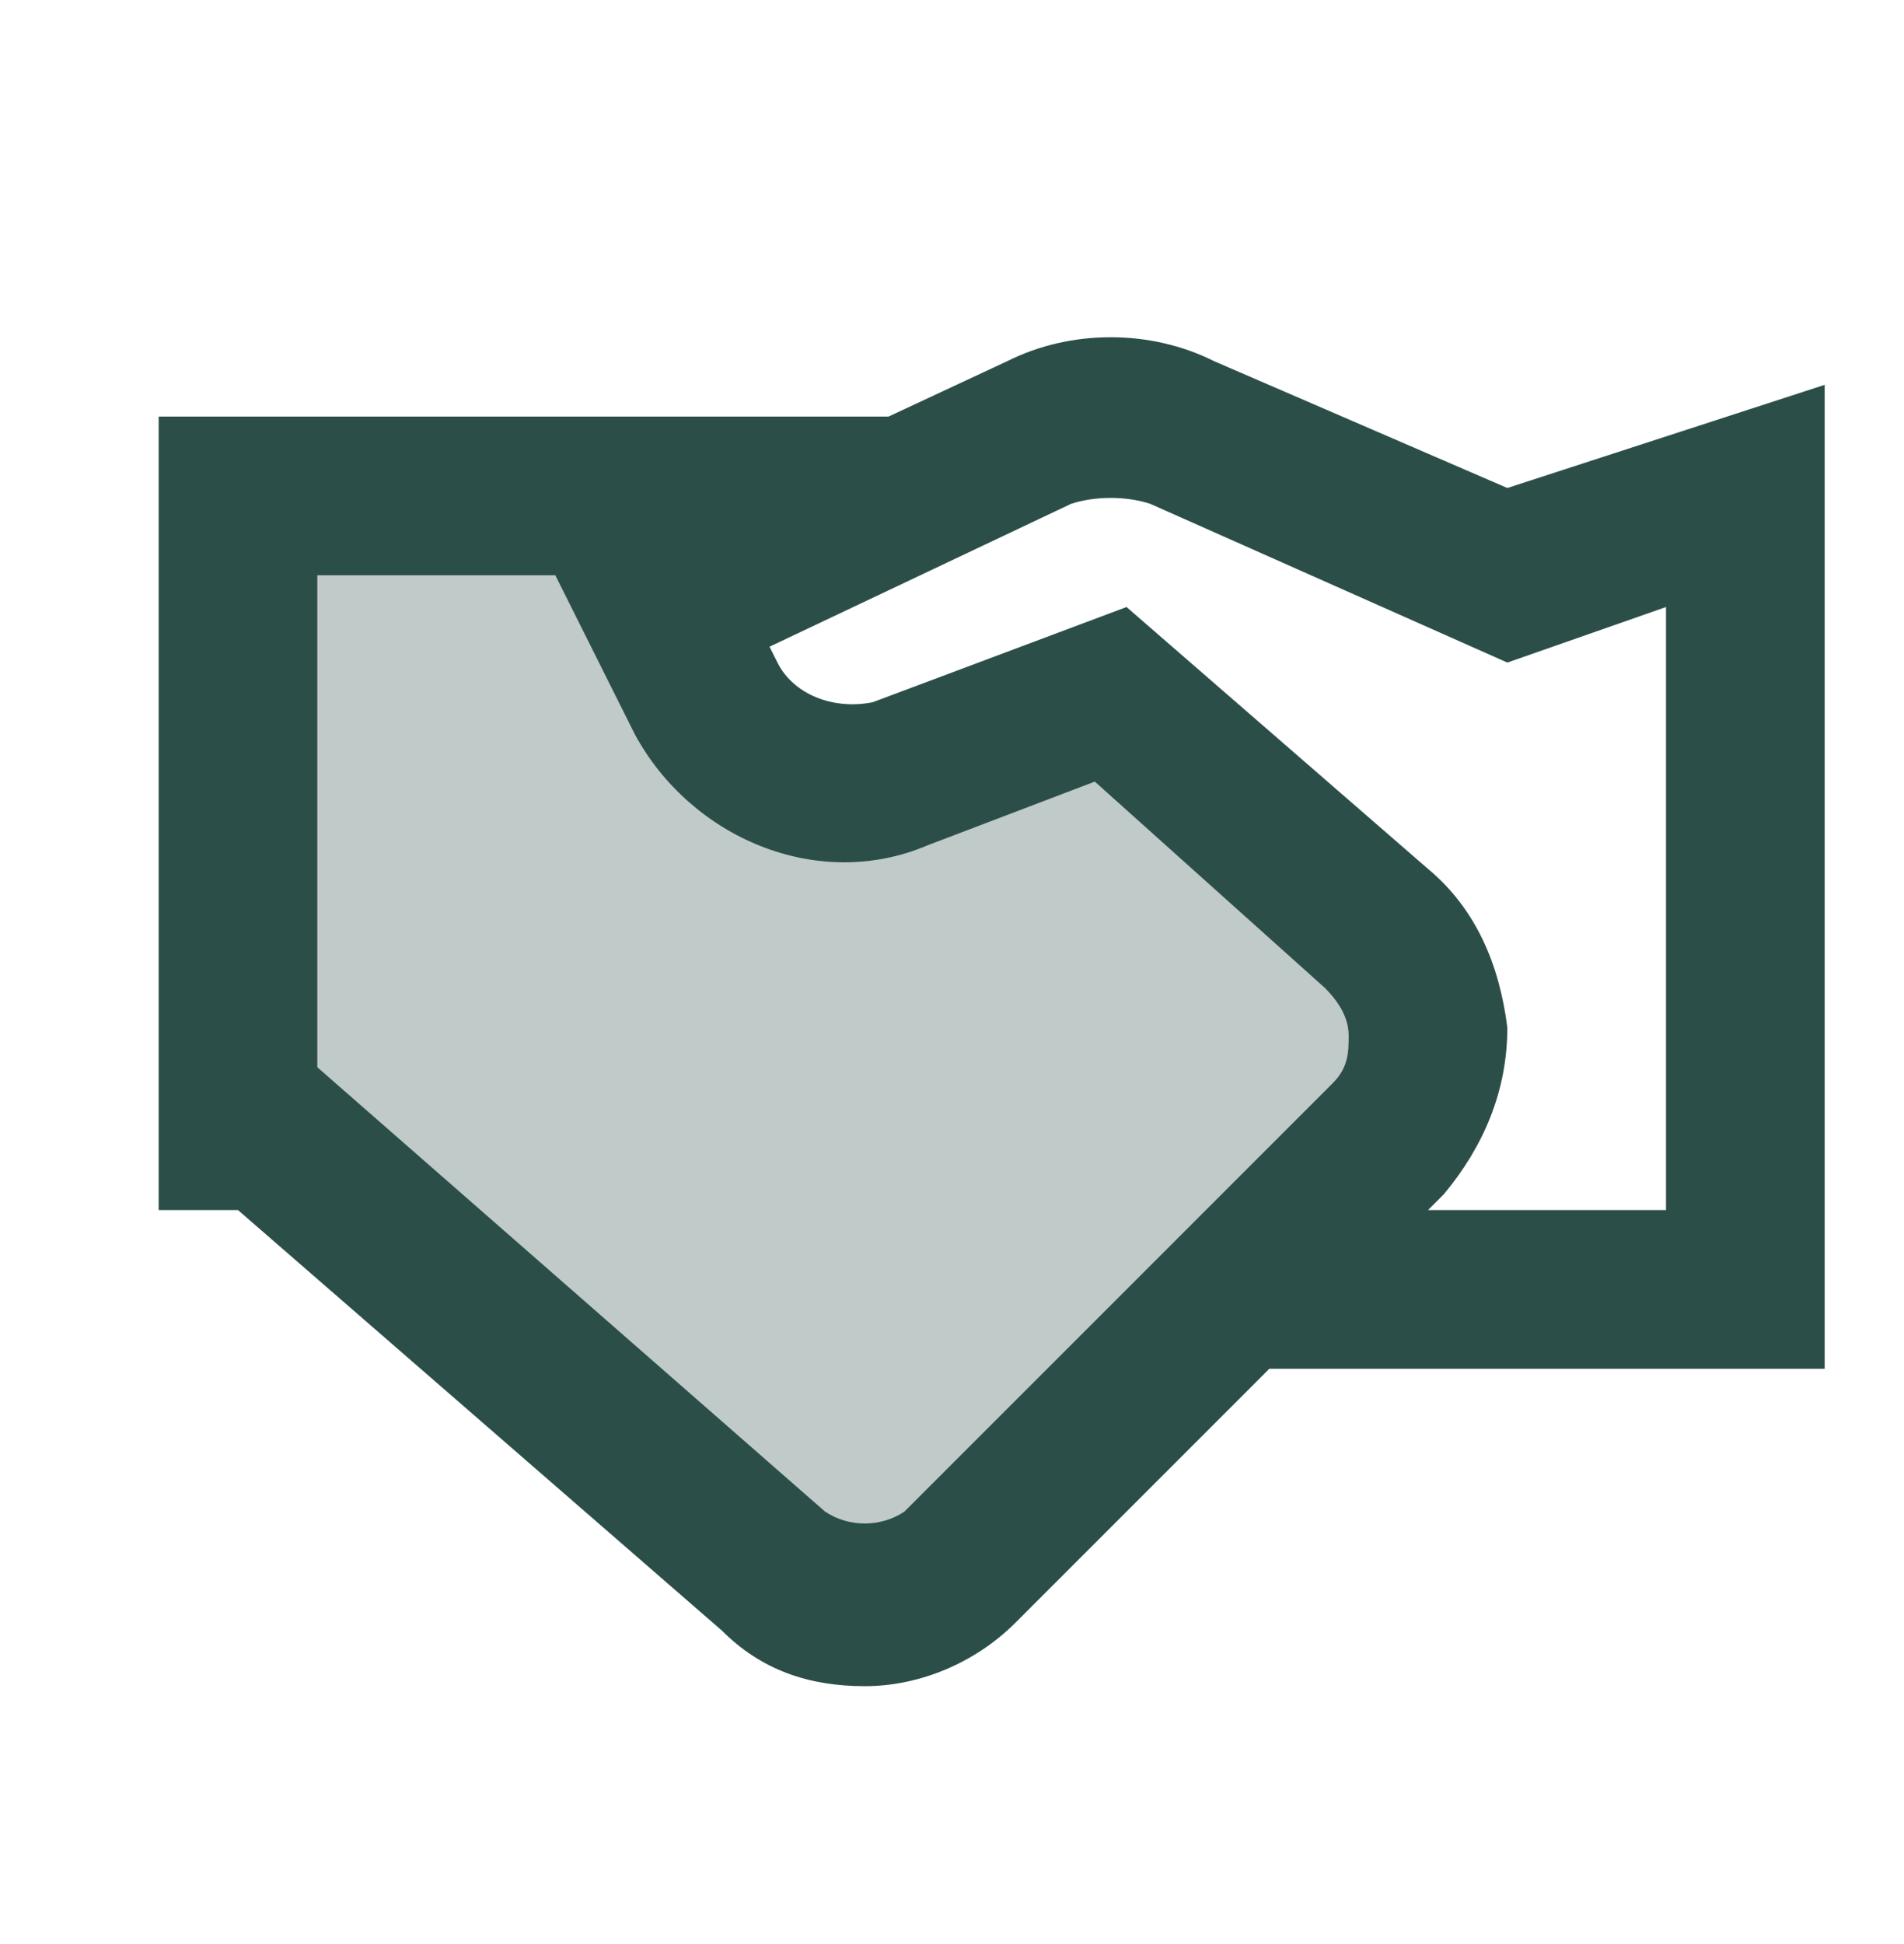
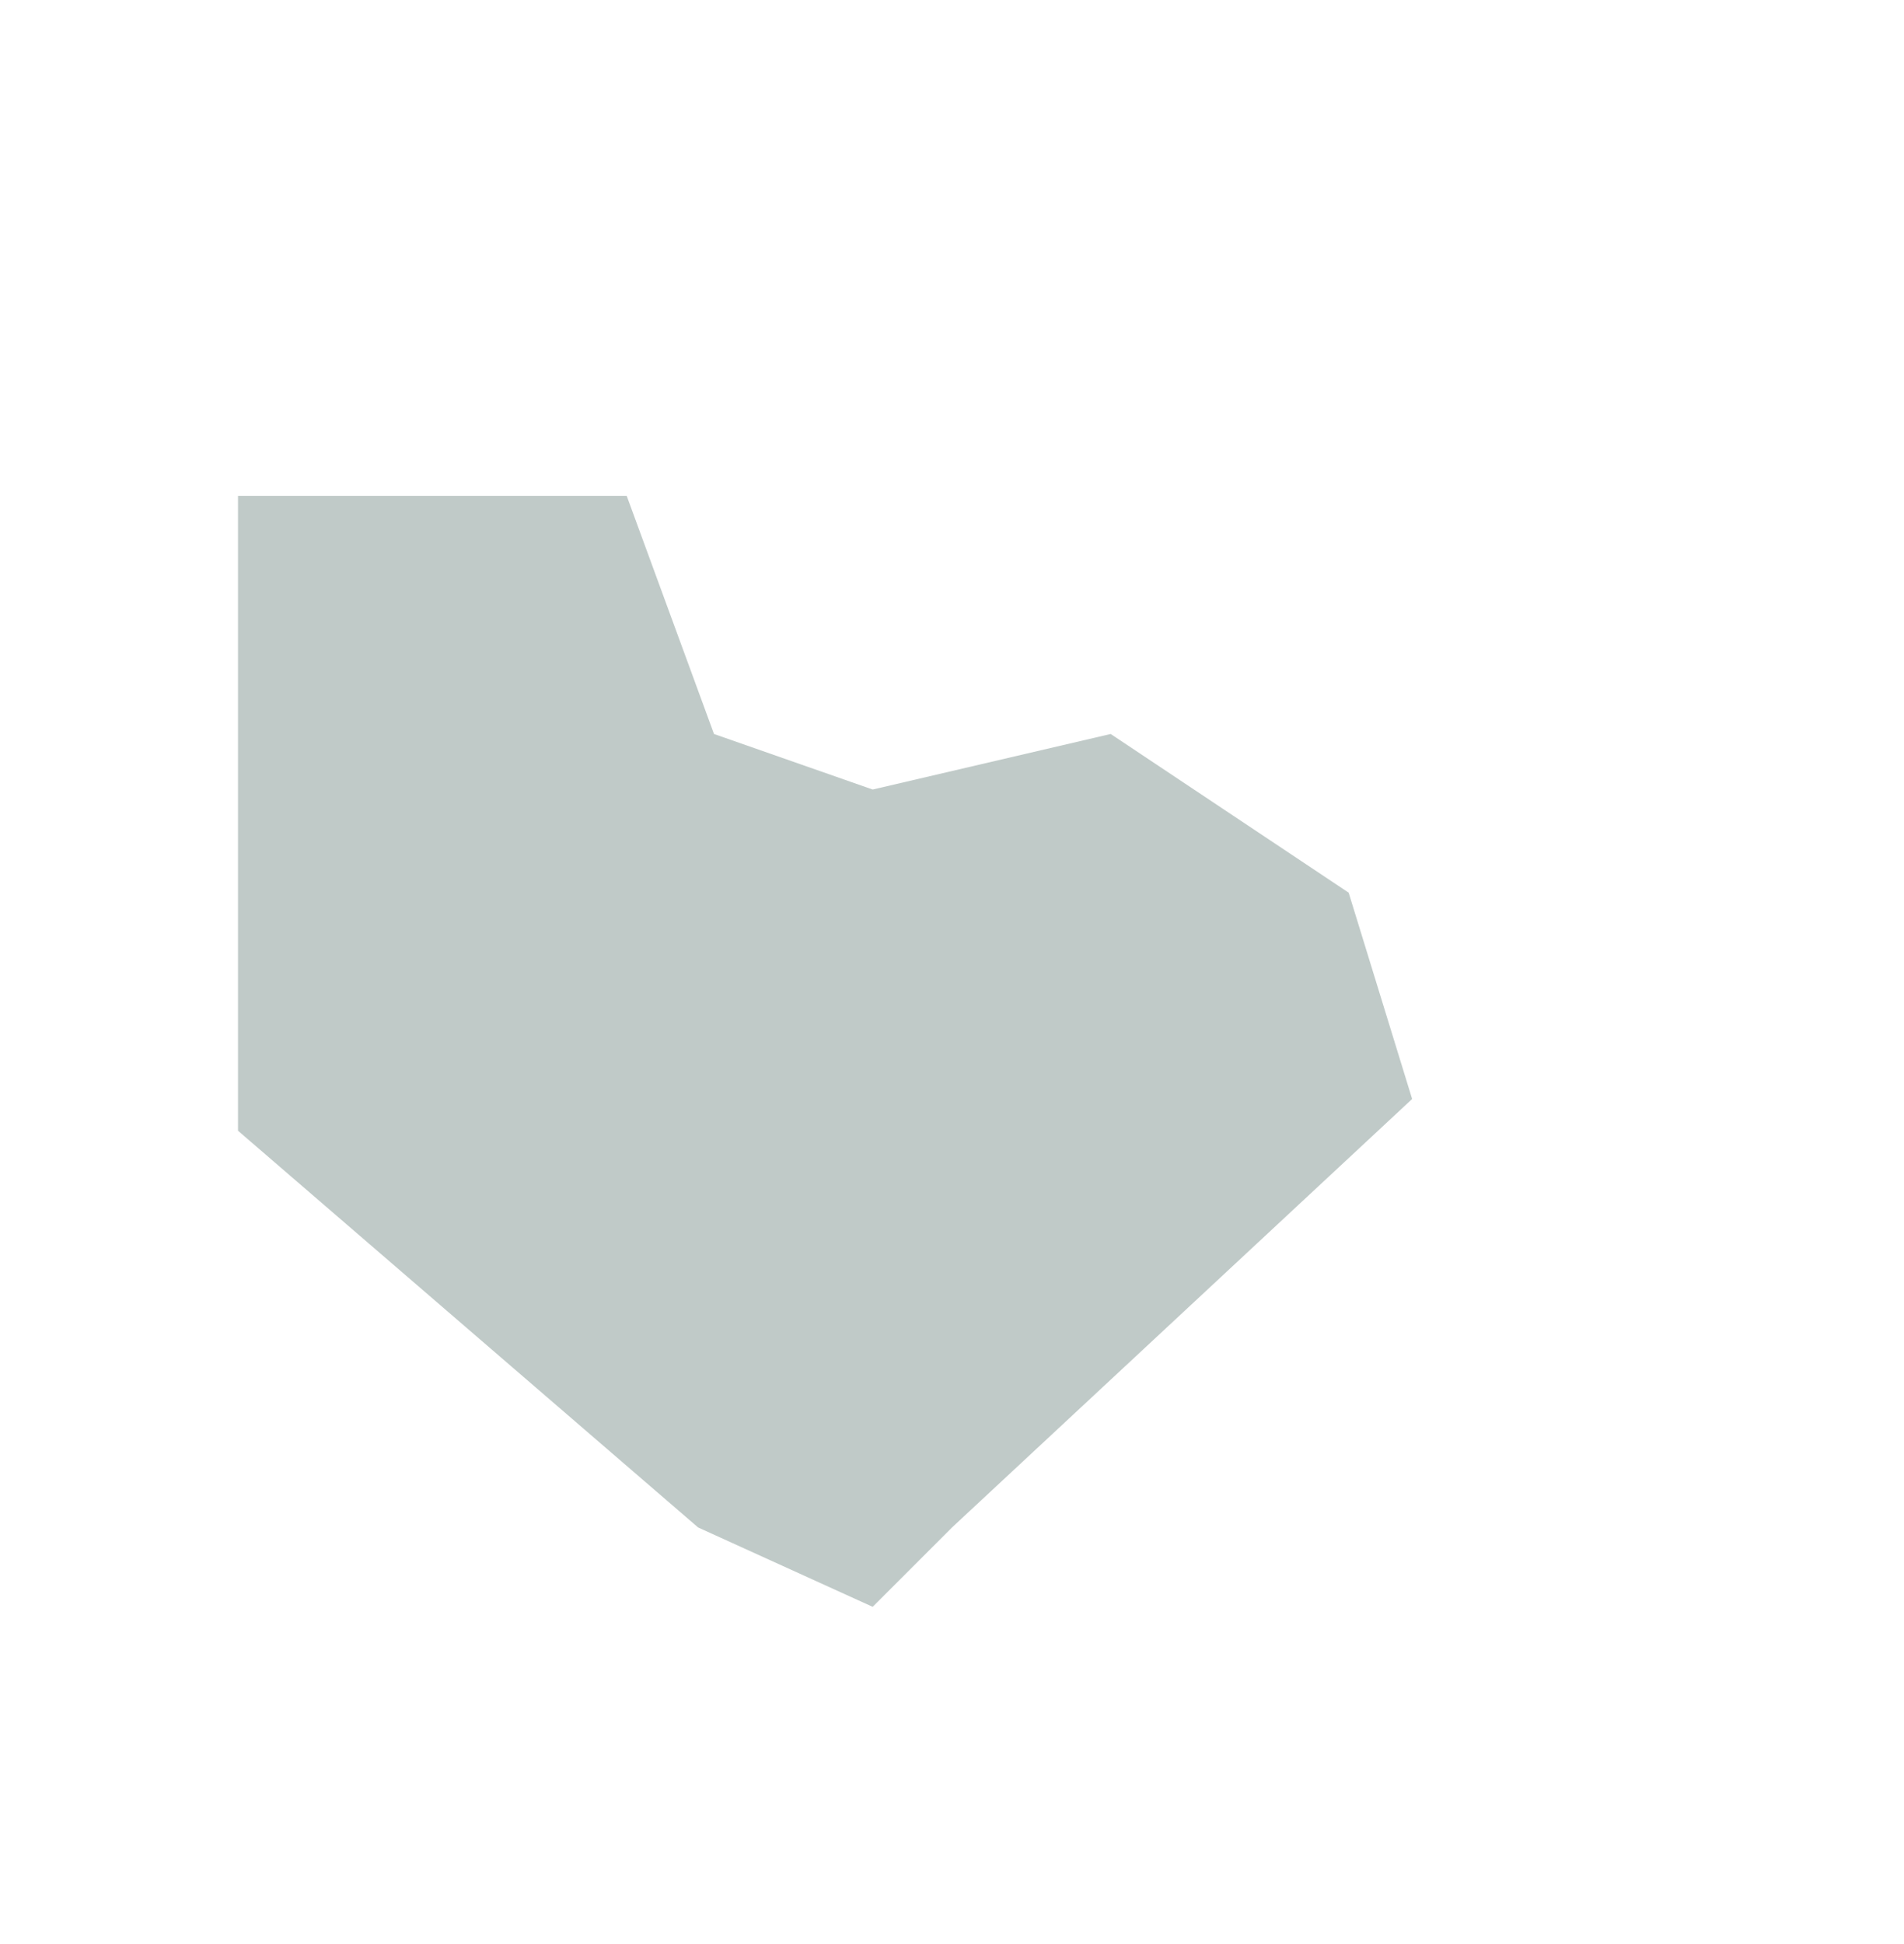
<svg xmlns="http://www.w3.org/2000/svg" width="48" height="49" viewBox="0 0 48 49" fill="none">
  <path opacity="0.3" d="M6 12.5H15.8L18 18.5L22 19.9L28 18.5L34 22.5L35.6 27.7L24 38.5L22 40.5L17.6 38.5L6 28.5V12.5Z" fill="#2C4E49" />
-   <path d="M21.8 42.5C20.4 42.5 19.2 42.1 18.2 41.1L6 30.5H4V10.5H22C22.2 10.5 22.2 10.5 22.4 10.5L25.4 9.1C27 8.3 29 8.3 30.6 9.1L38 12.3L46 9.7V34.5H32L25.6 40.9C24.6 41.9 23.2 42.5 21.8 42.5ZM8 26.9L20.8 38.1C21.4 38.5 22.2 38.5 22.8 38.1L33.6 27.3C34 26.9 34 26.5 34 26.1C34 25.7 33.8 25.3 33.4 24.9L27.6 19.7L23.4 21.3C20.6 22.5 17.4 21.1 16 18.5L14 14.5H8V26.9ZM36 30.5H42V15.3L38 16.7L29 12.7C28.4 12.5 27.6 12.5 27 12.7L19.4 16.3L19.6 16.7C20 17.5 21 17.9 22 17.7L28.4 15.3L36 21.9C37.2 22.9 37.8 24.3 38 25.9C38 27.5 37.4 28.9 36.4 30.1L36 30.5Z" fill="#2C4E49" />
</svg>